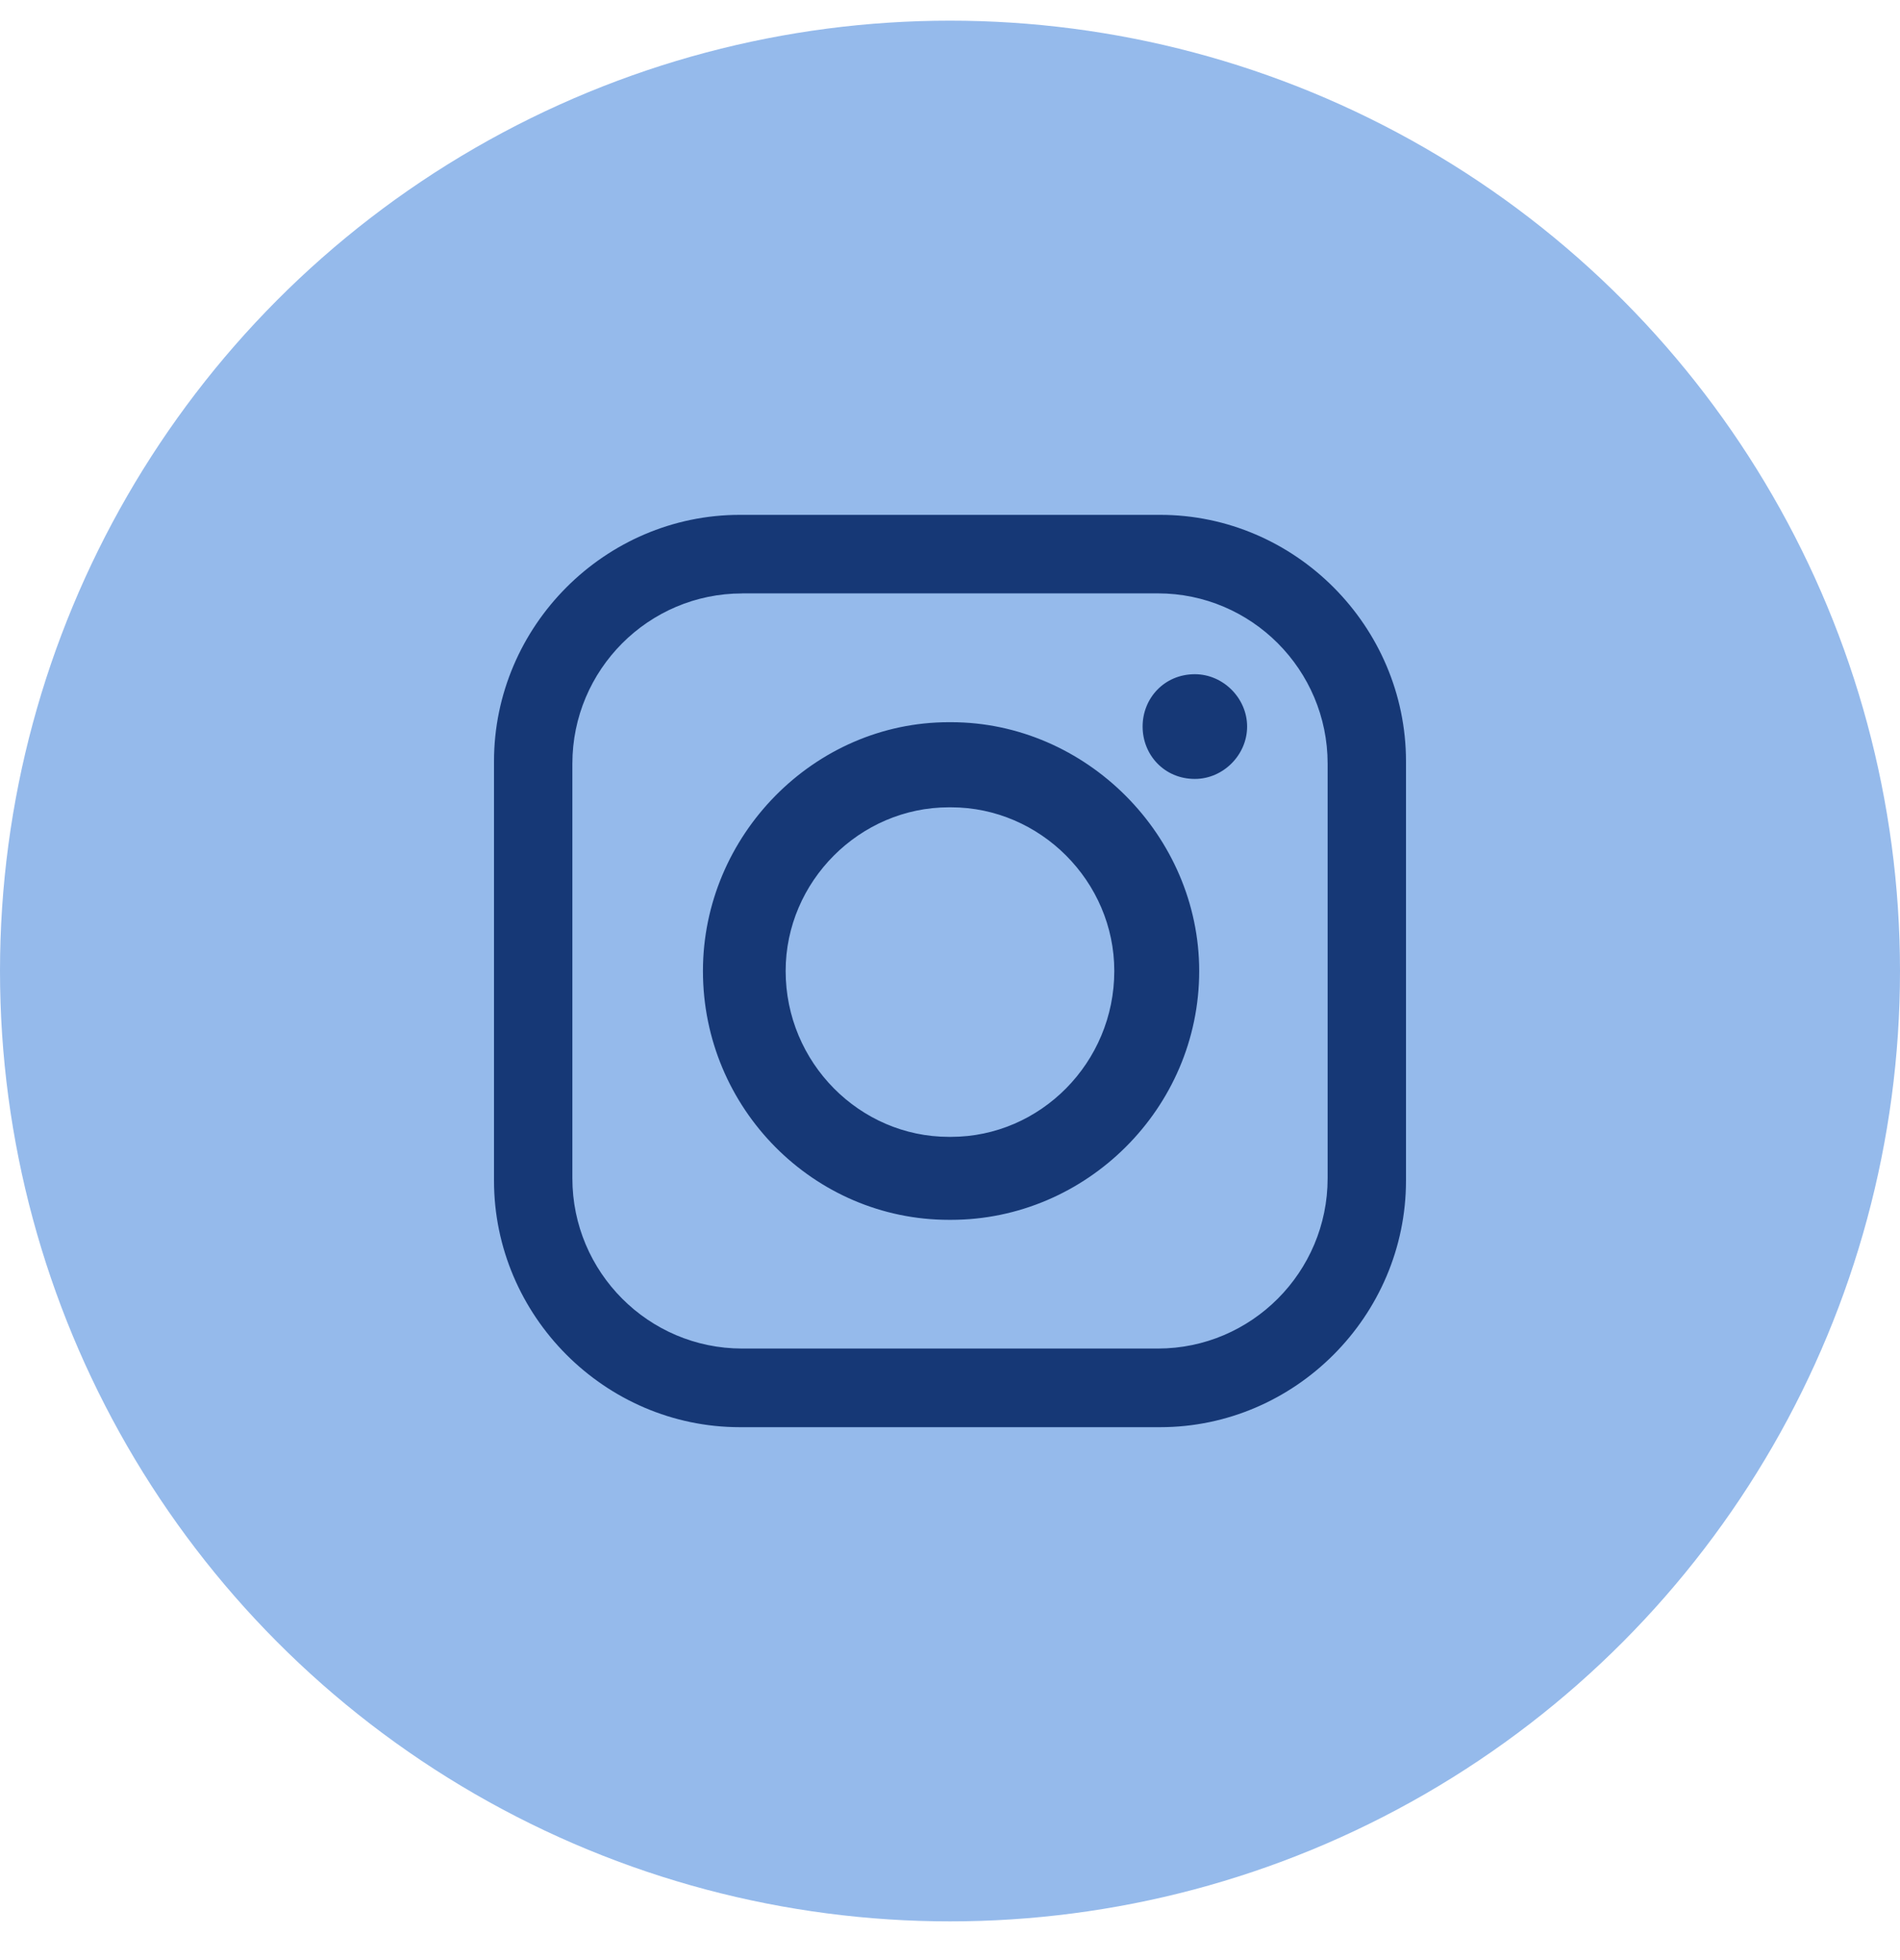
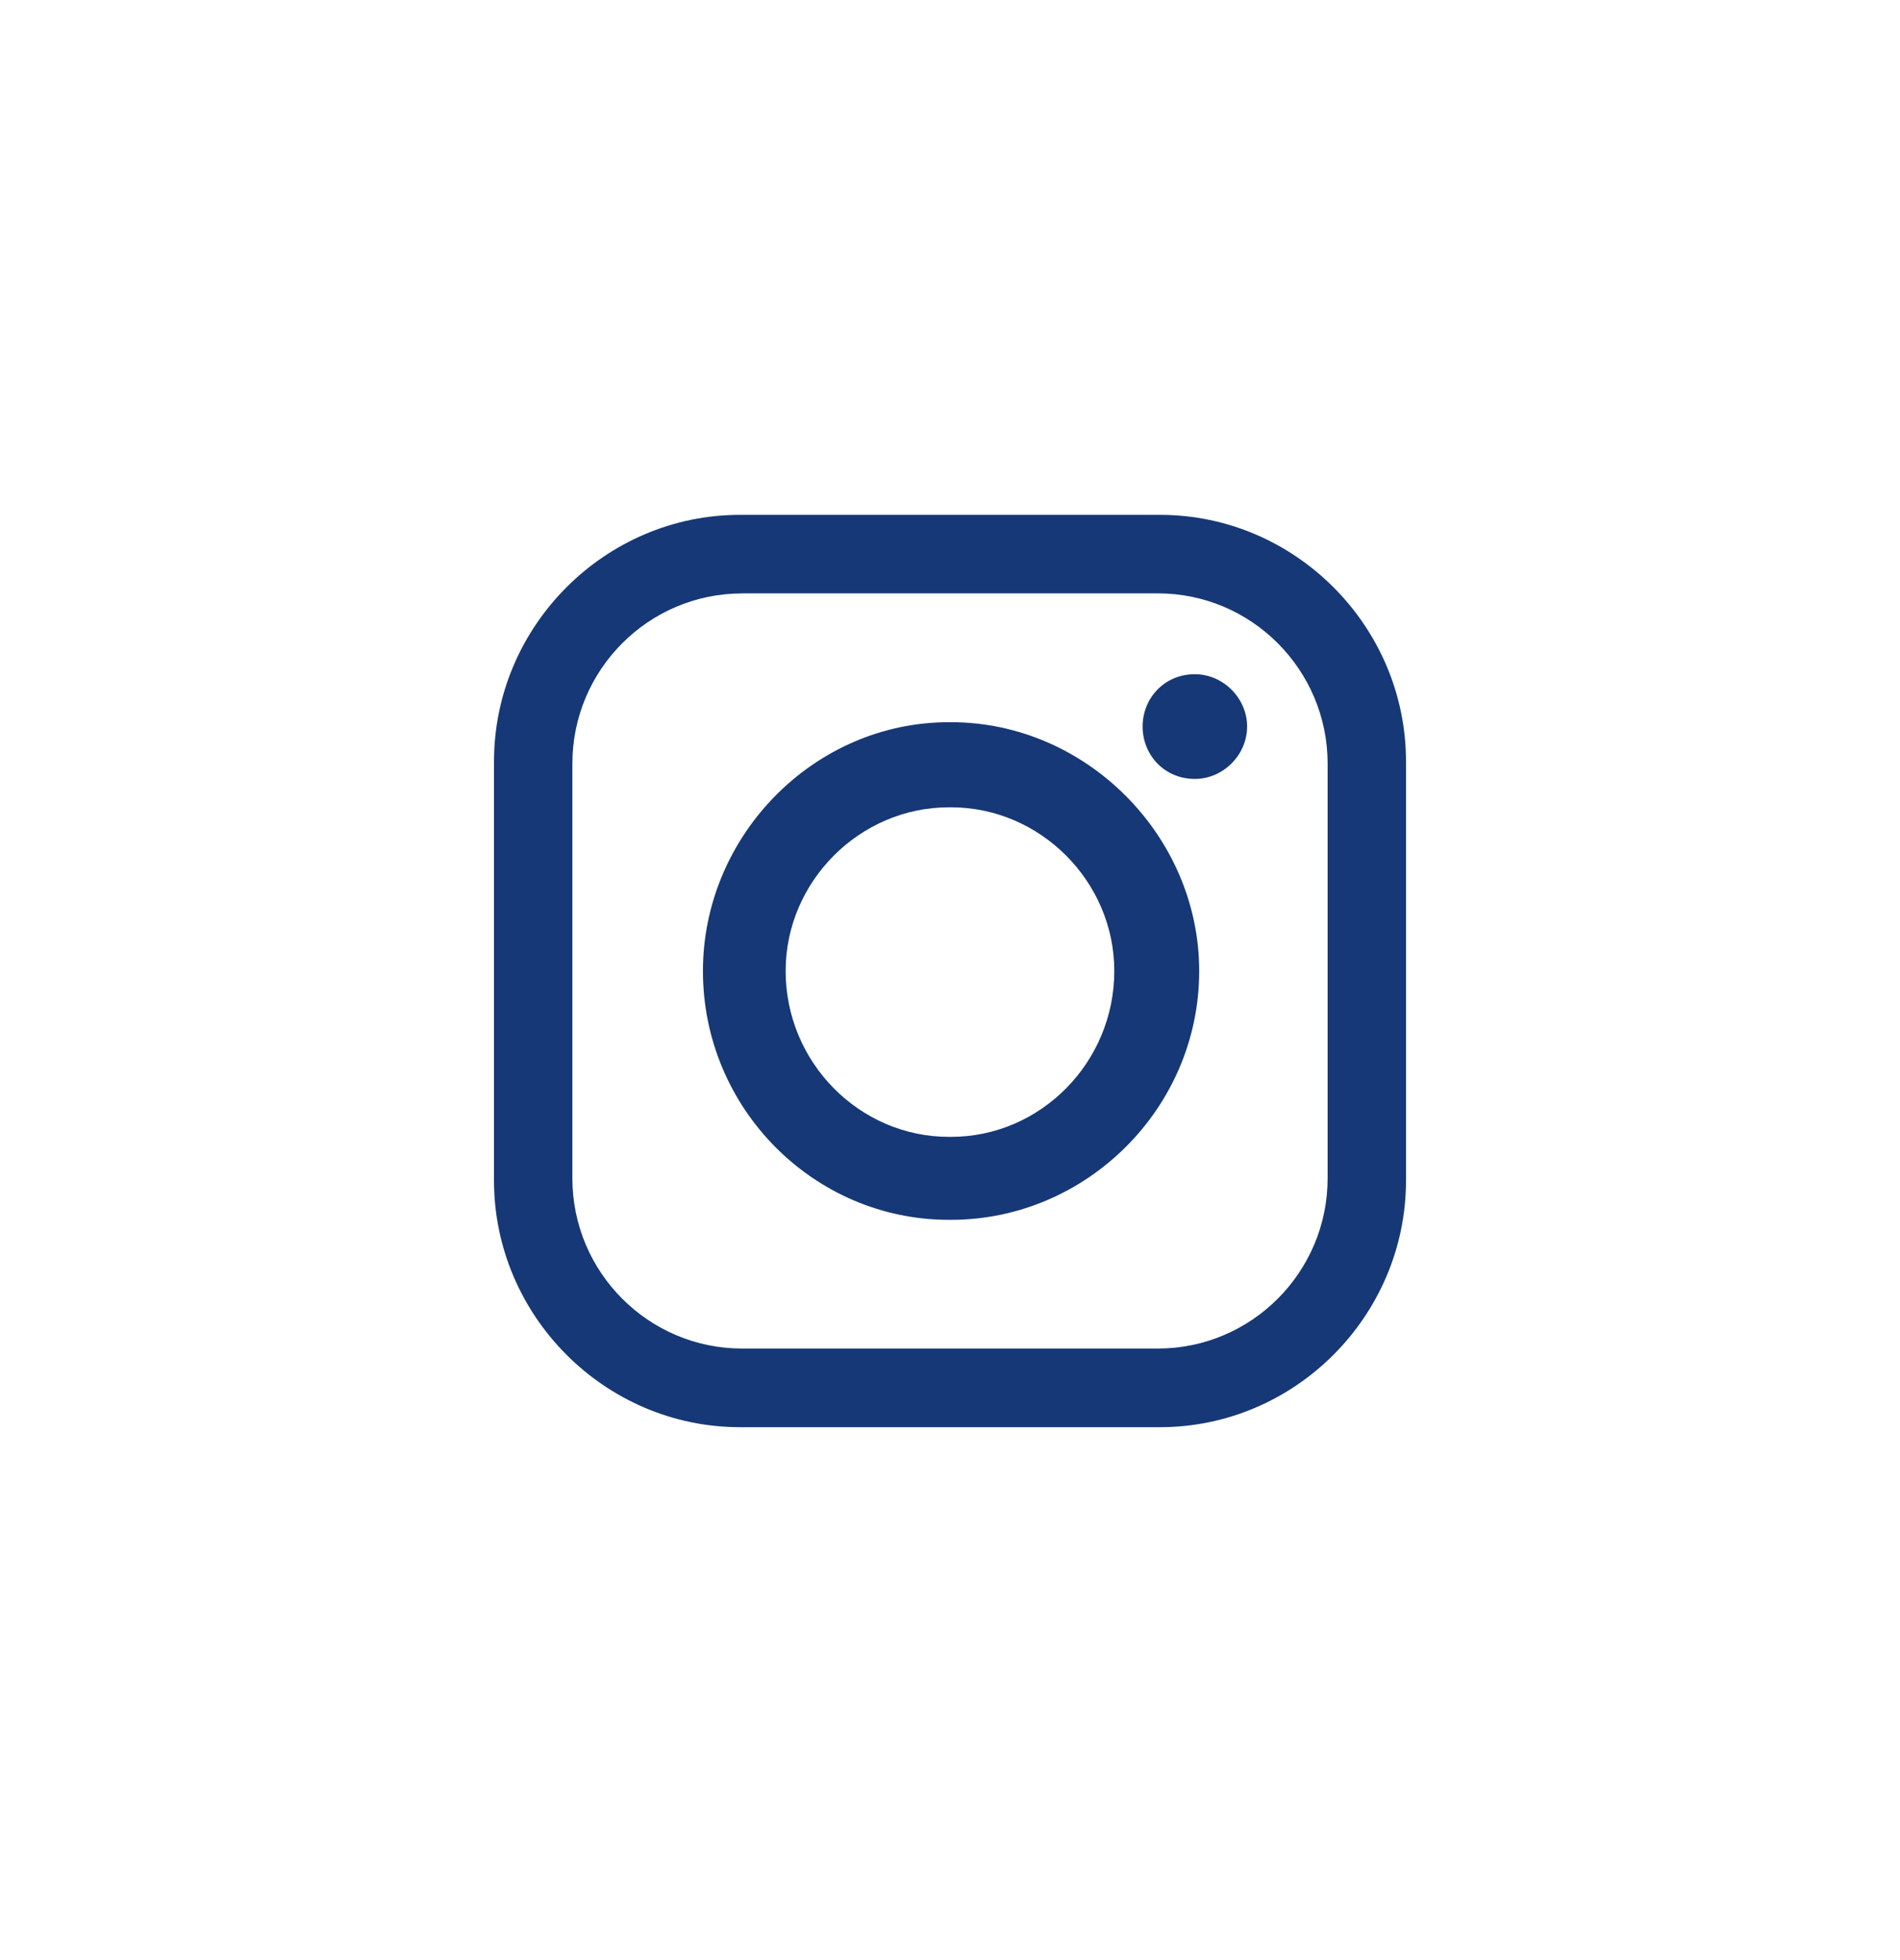
<svg xmlns="http://www.w3.org/2000/svg" width="32" height="33" viewBox="0 0 32 33" fill="none">
-   <circle cx="16" cy="16.348" r="16" fill="#95BAEB" />
  <path fill-rule="evenodd" clip-rule="evenodd" d="M12.462 8.668H19.538C21.811 8.668 23.68 10.542 23.68 12.82V19.876C23.68 22.154 21.811 24.028 19.538 24.028H12.462C10.189 24.028 8.32 22.154 8.32 19.876V12.82C8.32 10.542 10.189 8.668 12.462 8.668ZM20.124 11.351C20.601 11.351 21.004 11.755 21.004 12.232C21.004 12.71 20.601 13.114 20.124 13.114C19.61 13.114 19.244 12.71 19.244 12.232C19.244 11.755 19.61 11.351 20.124 11.351ZM15.981 12.159H16.018C18.291 12.159 20.197 14.069 20.197 16.348C20.197 18.663 18.291 20.537 16.018 20.537H15.981C13.708 20.537 11.839 18.663 11.839 16.348C11.839 14.069 13.708 12.159 15.981 12.159ZM15.981 13.592H16.018C17.521 13.592 18.767 14.841 18.767 16.347C18.767 17.891 17.521 19.14 16.018 19.14H15.981C14.479 19.14 13.232 17.891 13.232 16.347C13.232 14.841 14.479 13.592 15.981 13.592ZM12.499 9.99H19.501C21.077 9.99 22.36 11.276 22.36 12.856V19.838C22.36 21.418 21.077 22.704 19.501 22.704H12.499C10.922 22.704 9.64 21.418 9.64 19.838V12.857C9.64 11.277 10.922 9.991 12.499 9.991V9.99Z" fill="#163876" />
</svg>